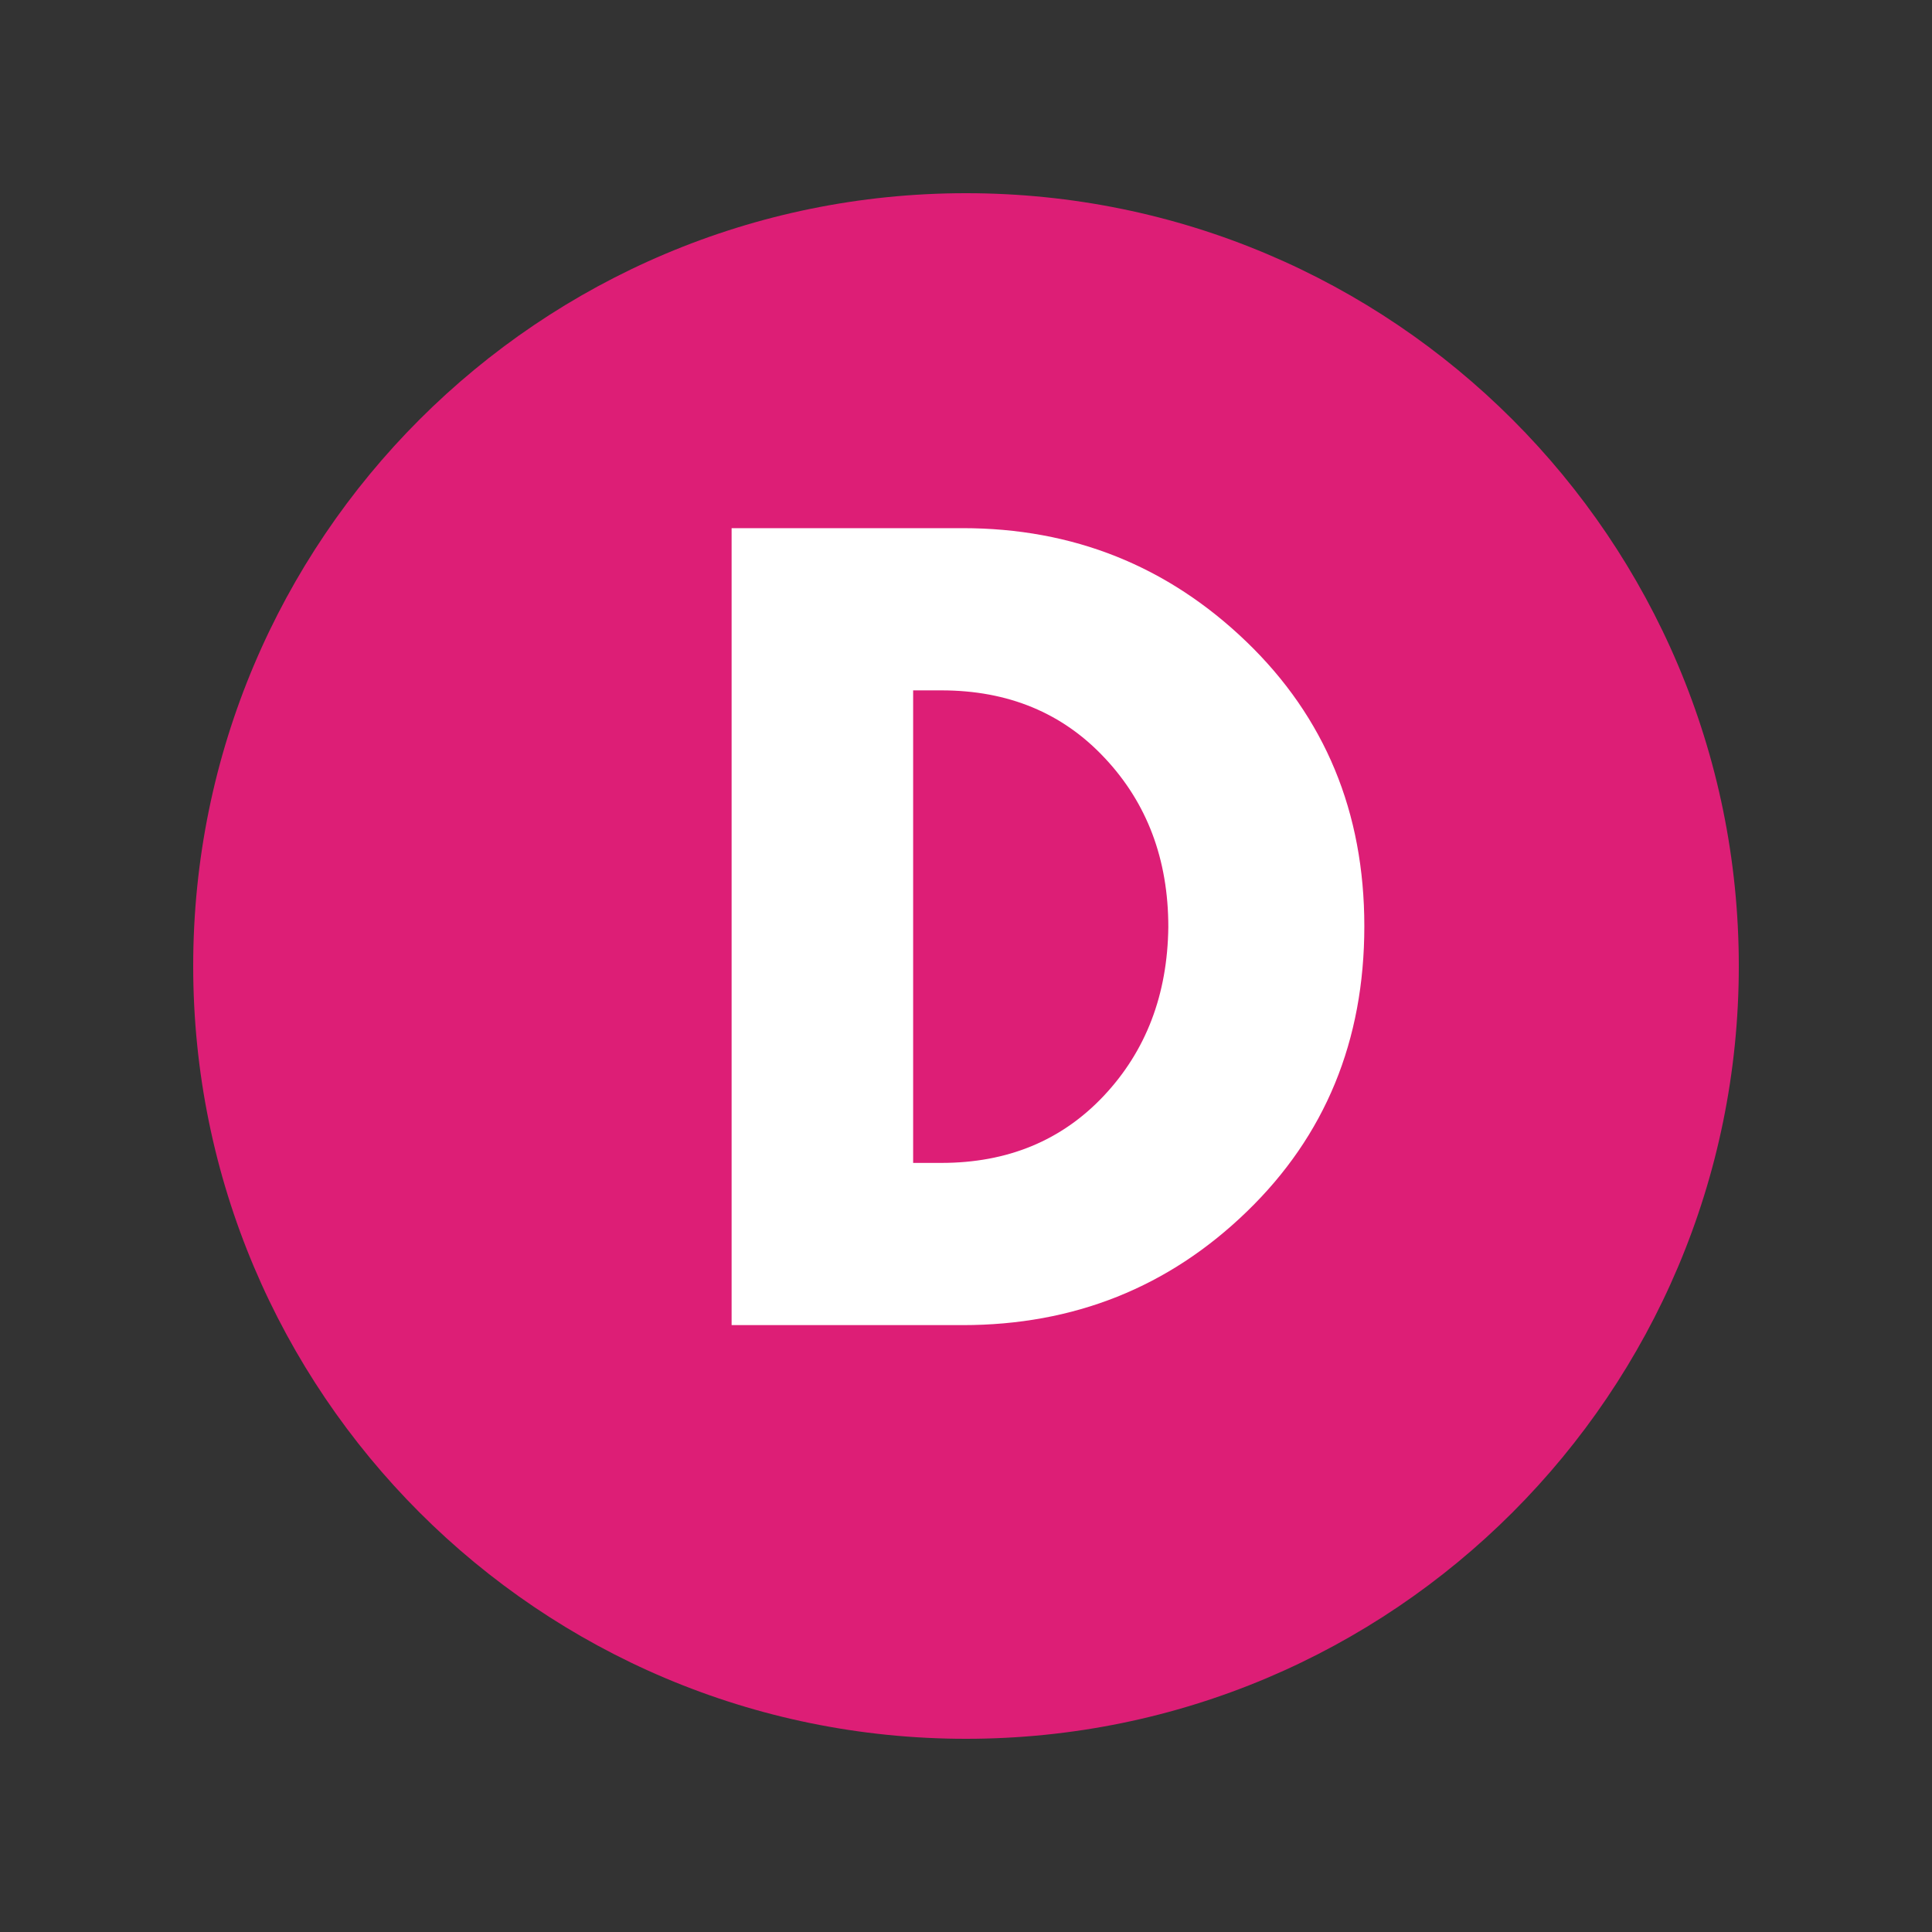
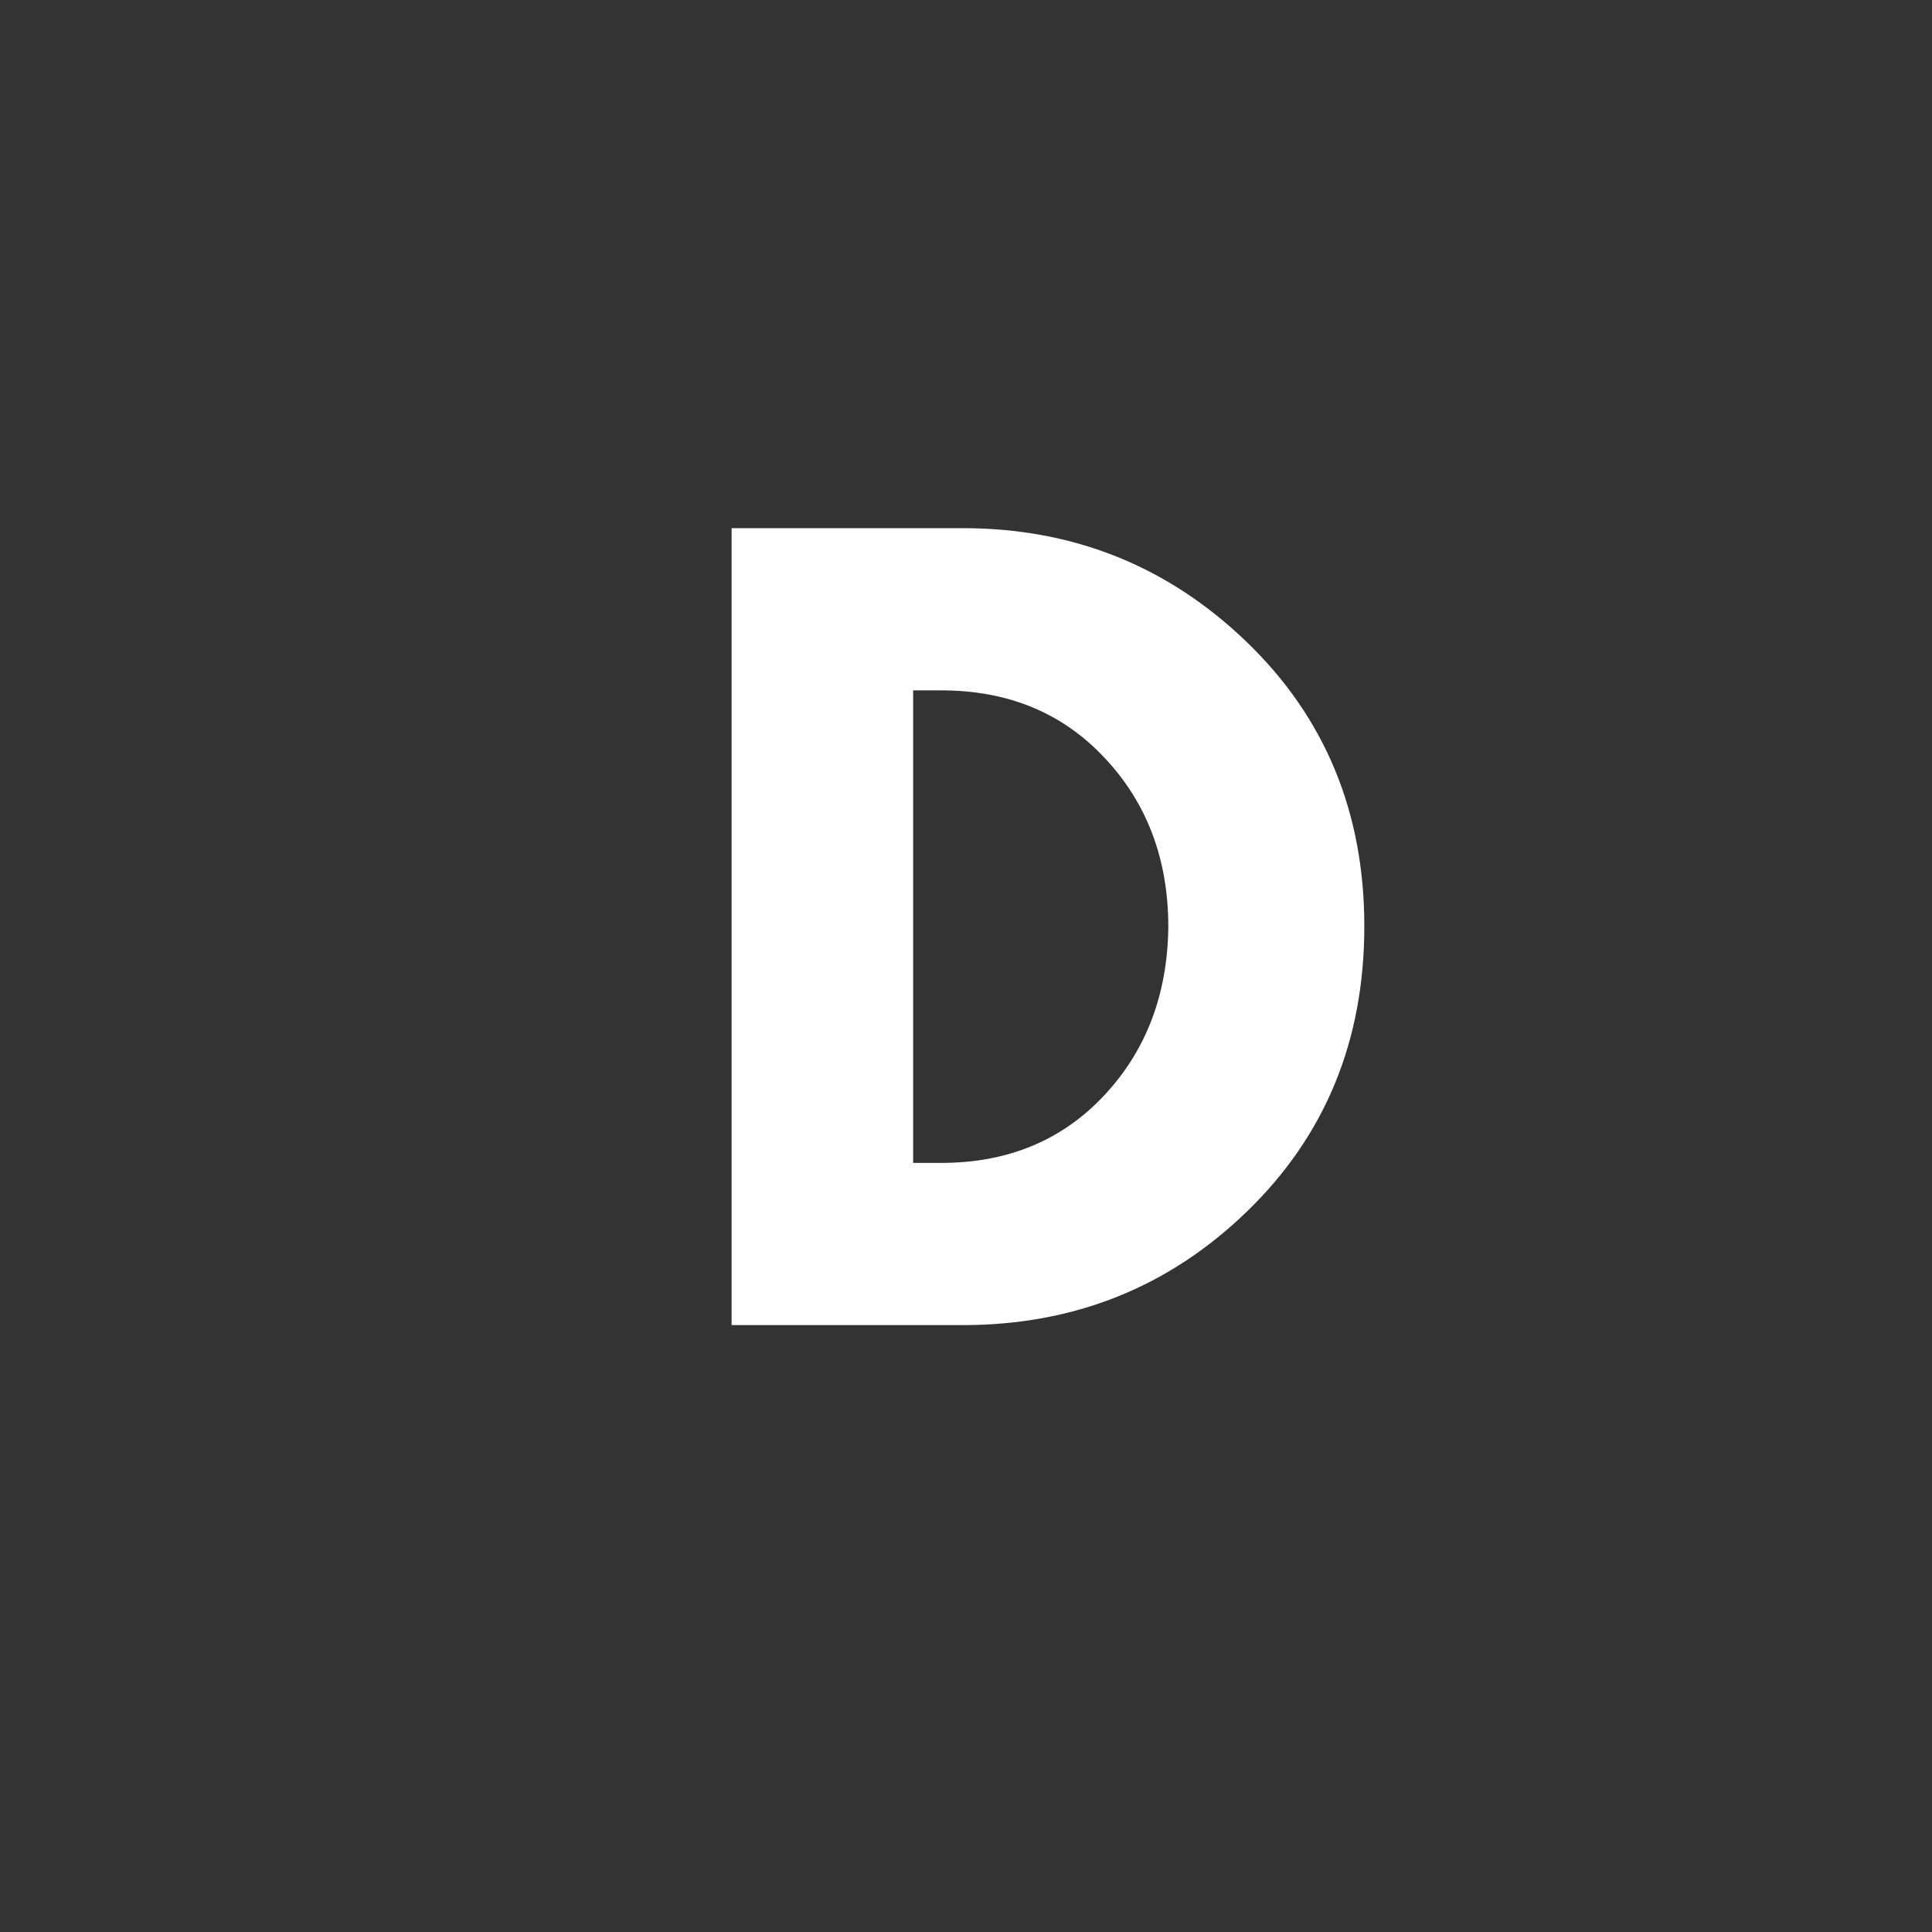
<svg xmlns="http://www.w3.org/2000/svg" width="100" zoomAndPan="magnify" viewBox="0 0 75 75" height="100" preserveAspectRatio="xMidYMid meet" version="1.0">
  <rect x="0" y="0" width="75" height="75" fill="#333333" stroke="none" />
  <defs>
    <g />
    <clipPath id="62ea2122eb">
      <path d="M 7.5 7.5 L 67.5 7.5 L 67.5 67.5 L 7.5 67.5 Z M 7.5 7.5 " clip-rule="nonzero" />
    </clipPath>
    <clipPath id="b4e6be9f30">
-       <path d="M 37.5 7.5 C 20.93 7.5 7.5 20.93 7.5 37.5 C 7.5 54.07 20.93 67.5 37.5 67.5 C 54.07 67.5 67.5 54.07 67.5 37.5 C 67.5 20.93 54.07 7.5 37.5 7.5 Z M 37.5 7.5 " clip-rule="nonzero" />
-     </clipPath>
+       </clipPath>
  </defs>
  <g clip-path="url(#62ea2122eb)">
    <g clip-path="url(#b4e6be9f30)">
-       <path fill="#dd1e76" d="M 7.5 7.5 L 67.5 7.5 L 67.5 67.5 L 7.5 67.5 Z M 7.5 7.5 " fill-opacity="1" fill-rule="nonzero" />
-     </g>
+       </g>
  </g>
  <g fill="#ffffff" fill-opacity="1">
    <g transform="translate(26.151, 51.441)">
      <g>
        <path d="M 2.25 -30.938 L 11.219 -30.938 C 15.508 -30.938 19.18 -29.469 22.234 -26.531 C 25.285 -23.594 26.812 -19.91 26.812 -15.484 C 26.812 -11.035 25.289 -7.344 22.25 -4.406 C 19.219 -1.469 15.539 0 11.219 0 L 2.25 0 Z M 9.297 -6.297 L 10.391 -6.297 C 12.961 -6.297 15.066 -7.164 16.703 -8.906 C 18.336 -10.645 19.172 -12.828 19.203 -15.453 C 19.203 -18.078 18.379 -20.266 16.734 -22.016 C 15.098 -23.766 12.984 -24.641 10.391 -24.641 L 9.297 -24.641 Z M 9.297 -6.297 " />
      </g>
    </g>
  </g>
</svg>